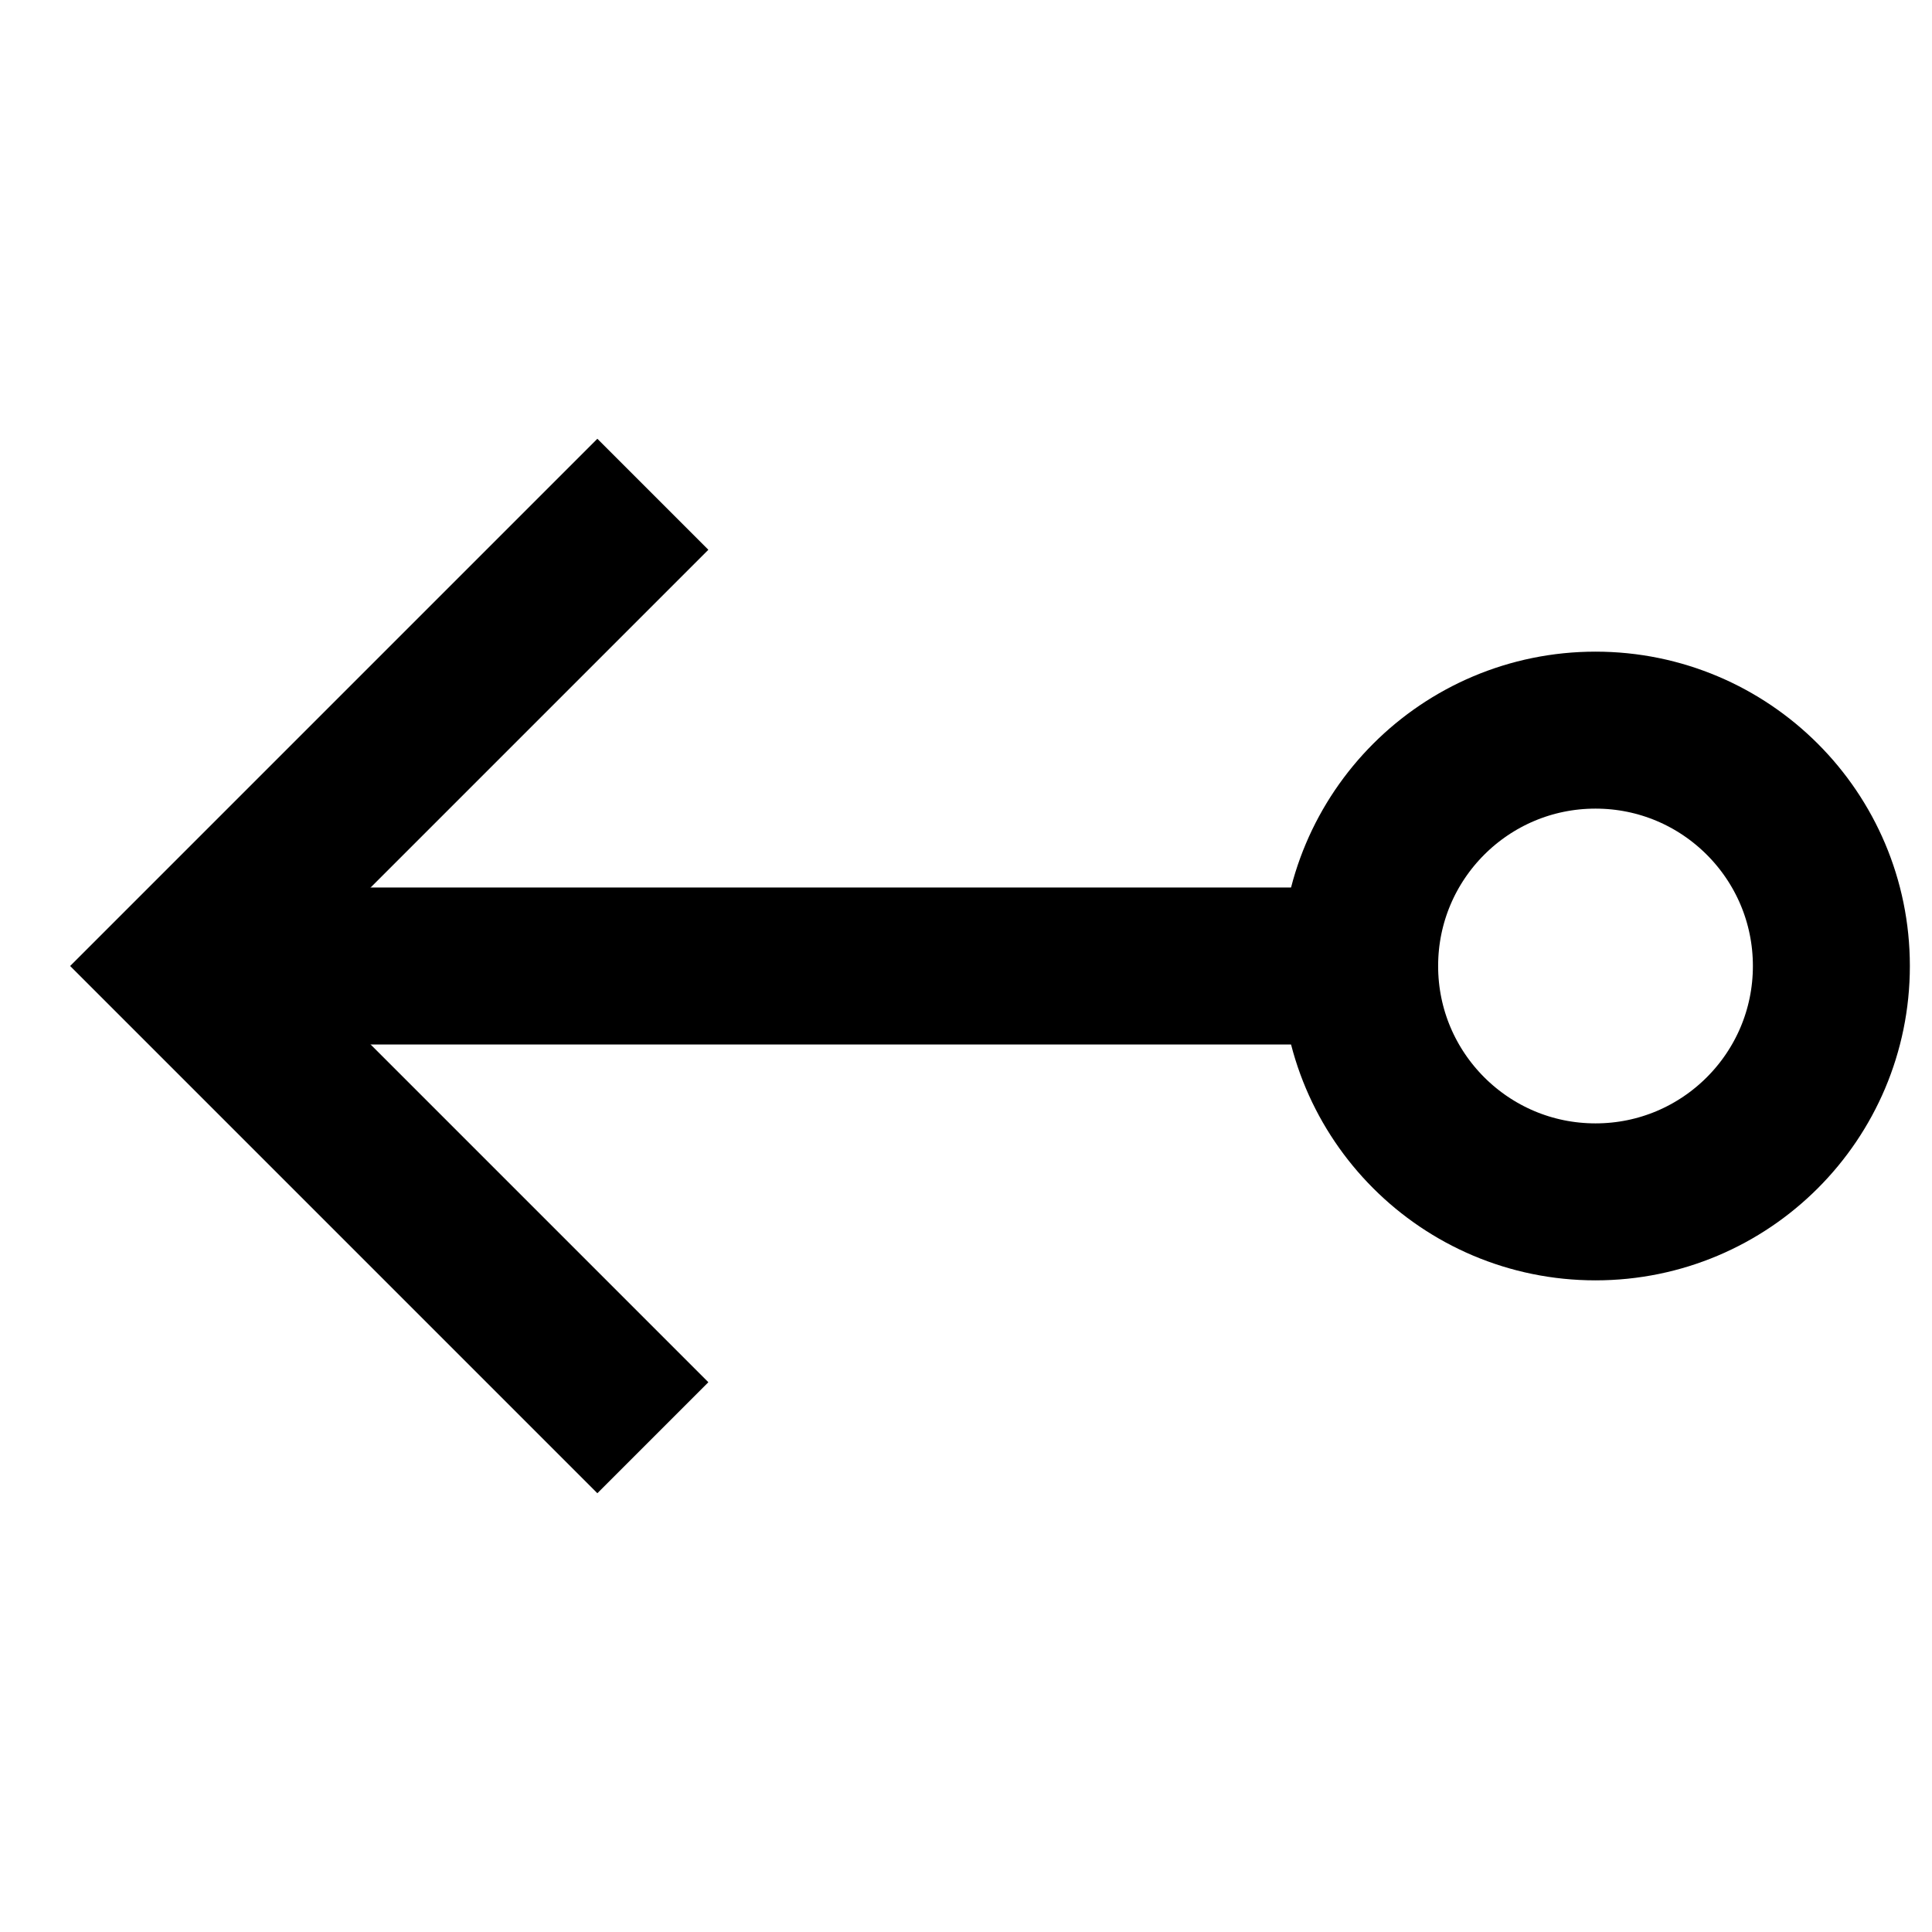
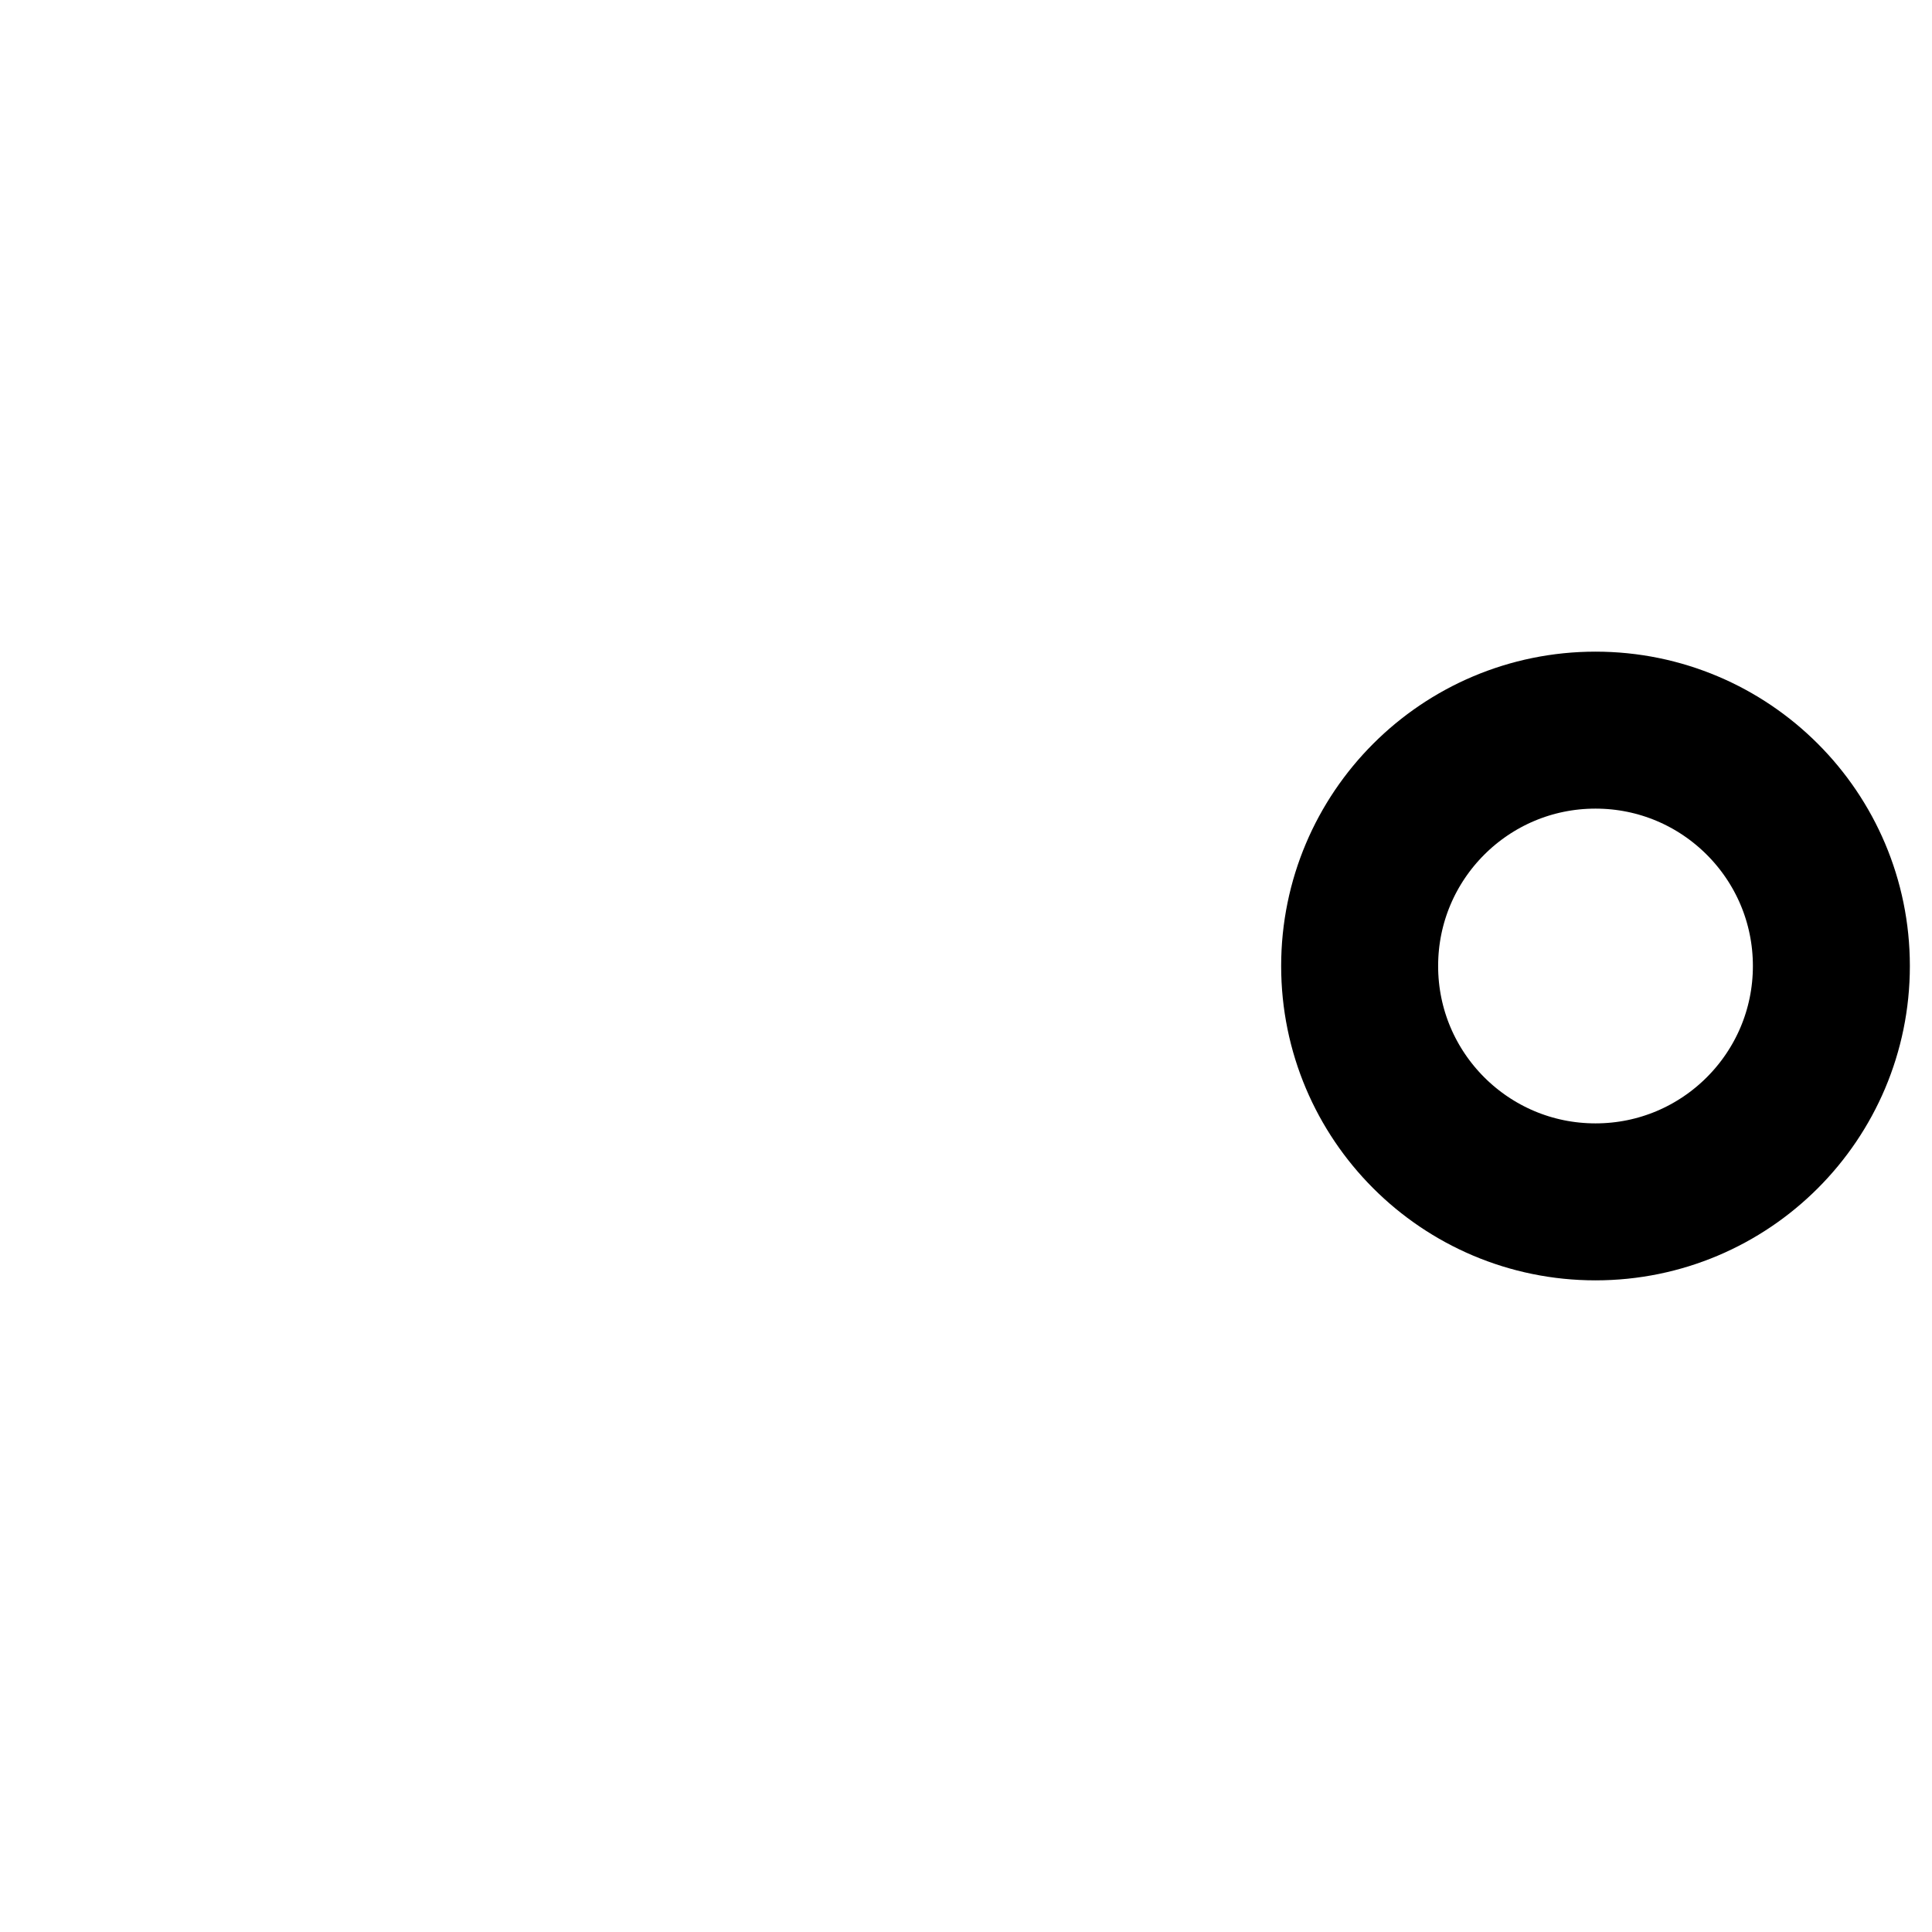
<svg xmlns="http://www.w3.org/2000/svg" id="Layer_1" data-name="Layer 1" viewBox="0 0 24 24">
  <defs>
    <style>.cls-1{fill:none;stroke:#000;stroke-miterlimit:10;stroke-width:1.95px;}</style>
  </defs>
-   <line class="cls-1" x1="2.25" y1="12" x2="16.89" y2="12" />
-   <polyline class="cls-1" points="8.11 6.14 2.25 12 8.11 17.86" />
  <circle class="cls-1" cx="19.82" cy="12" r="2.93" />
</svg>